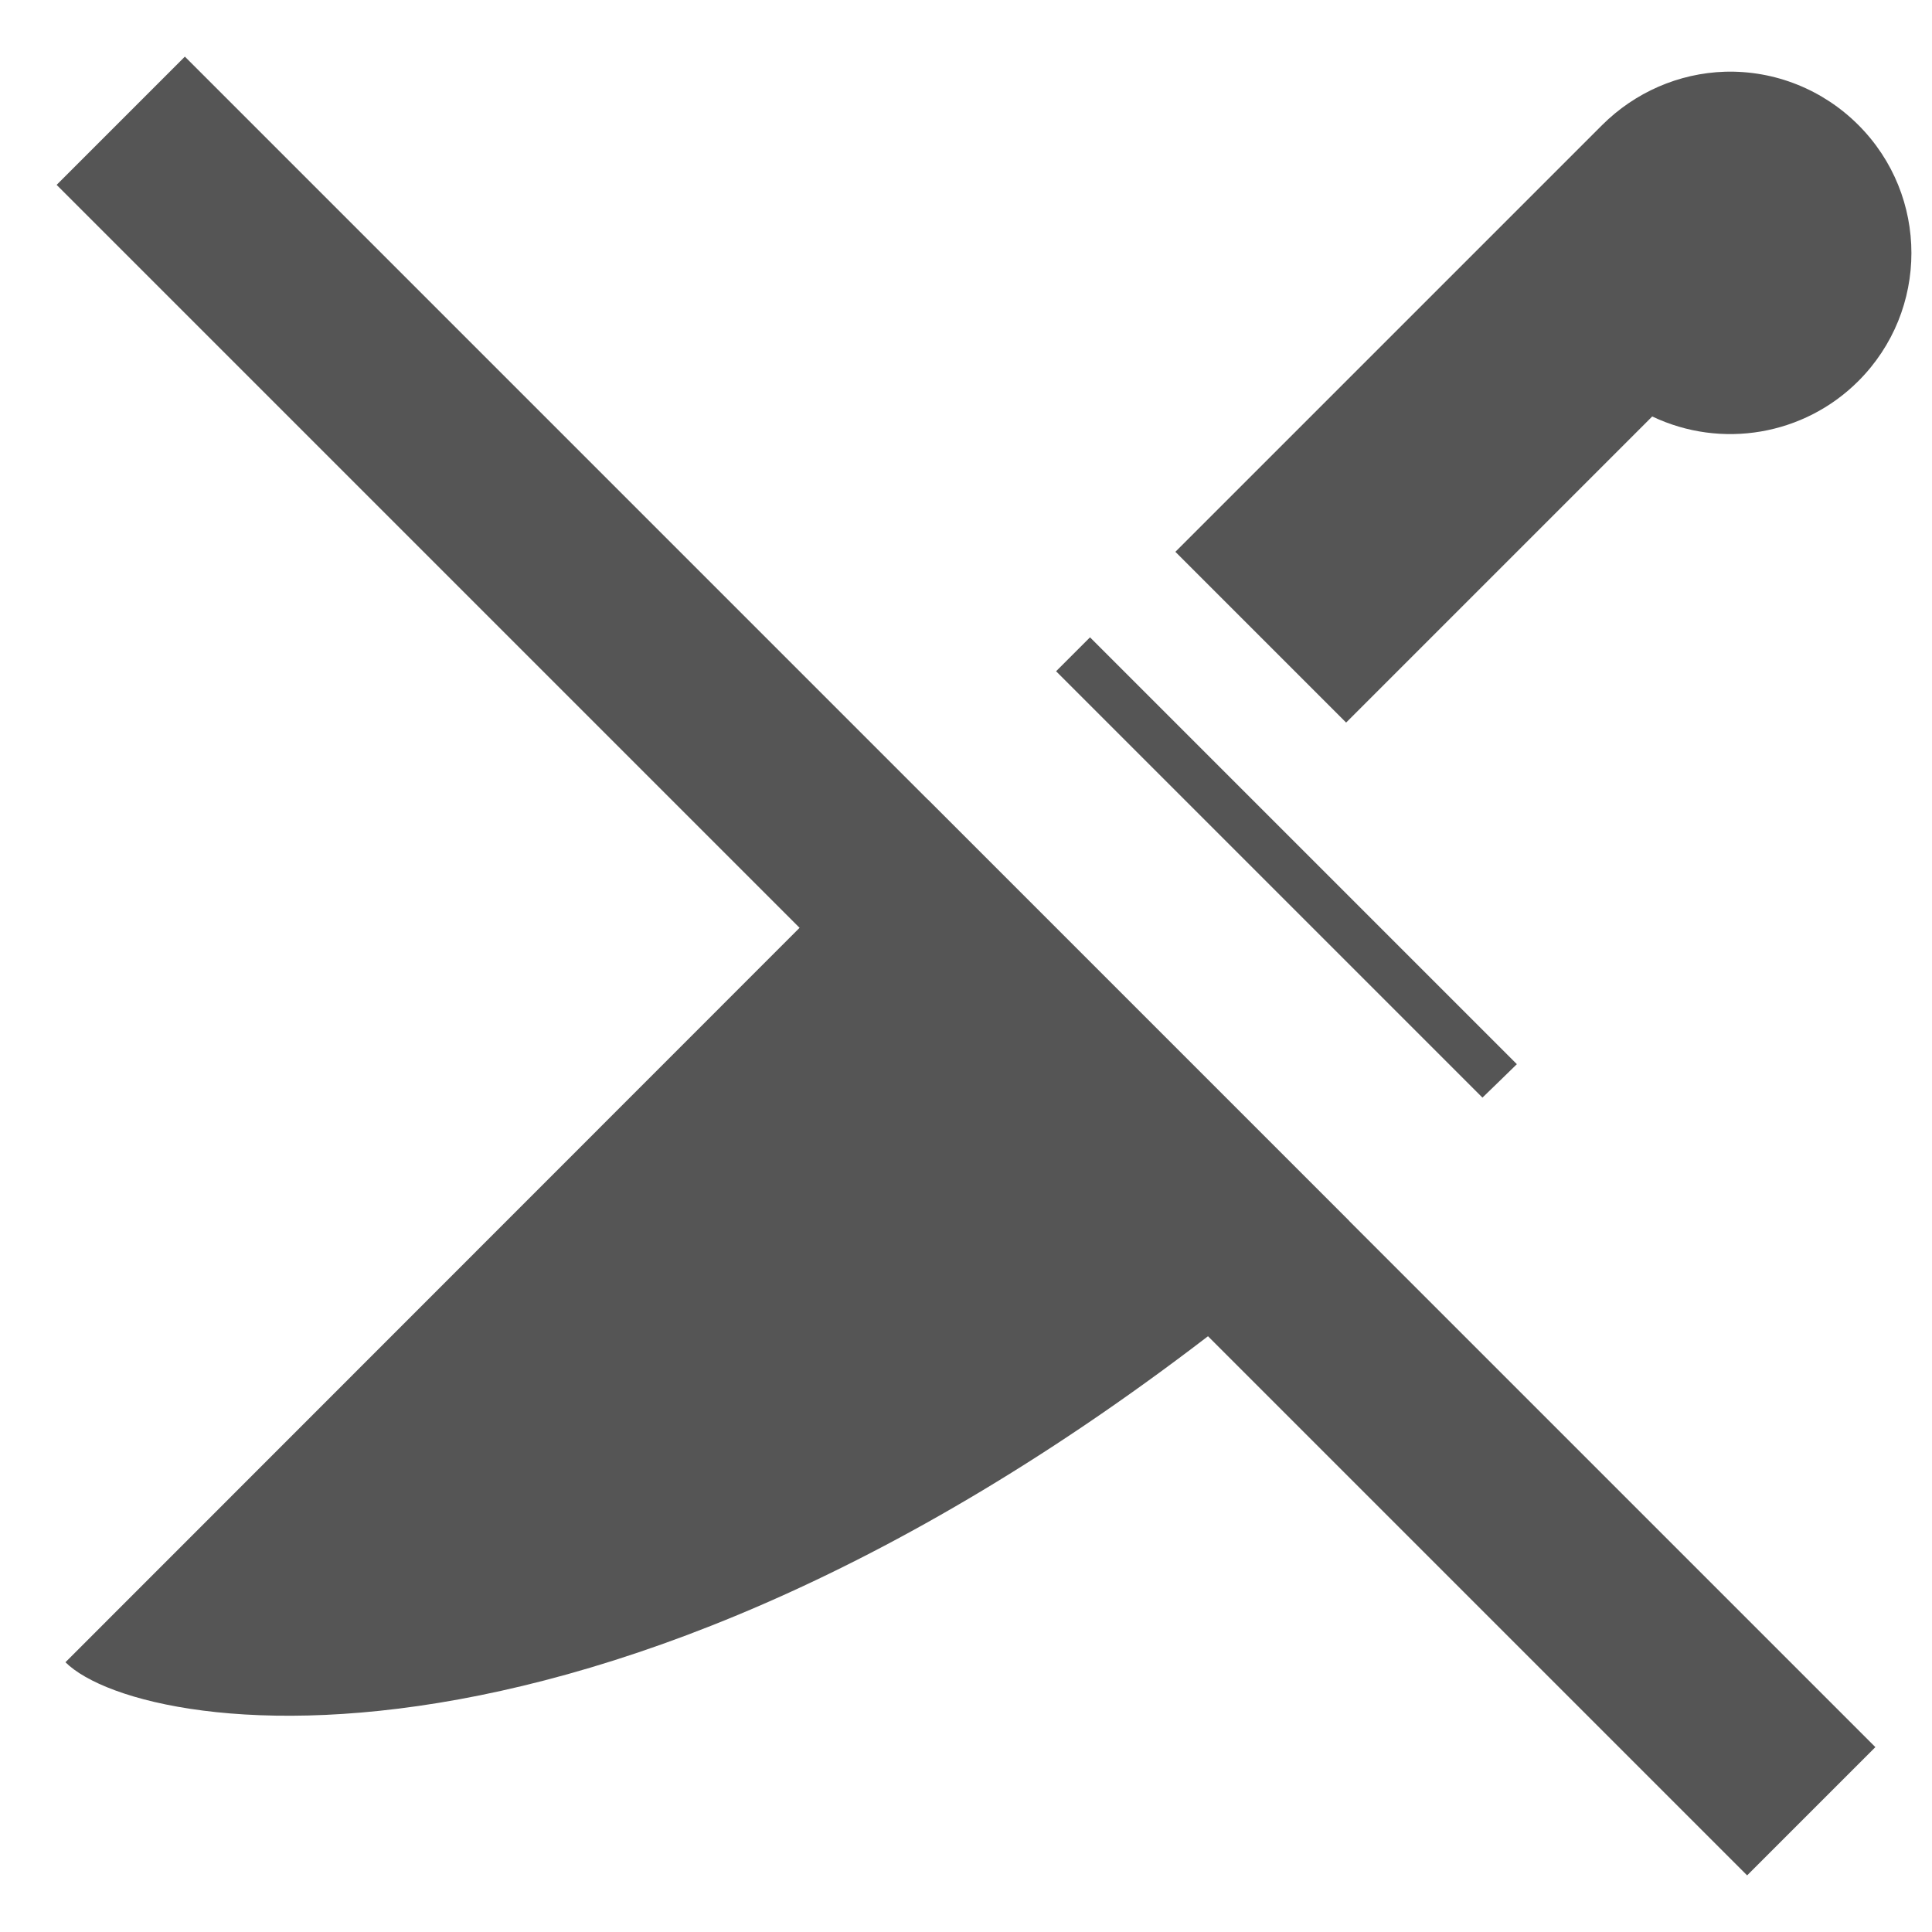
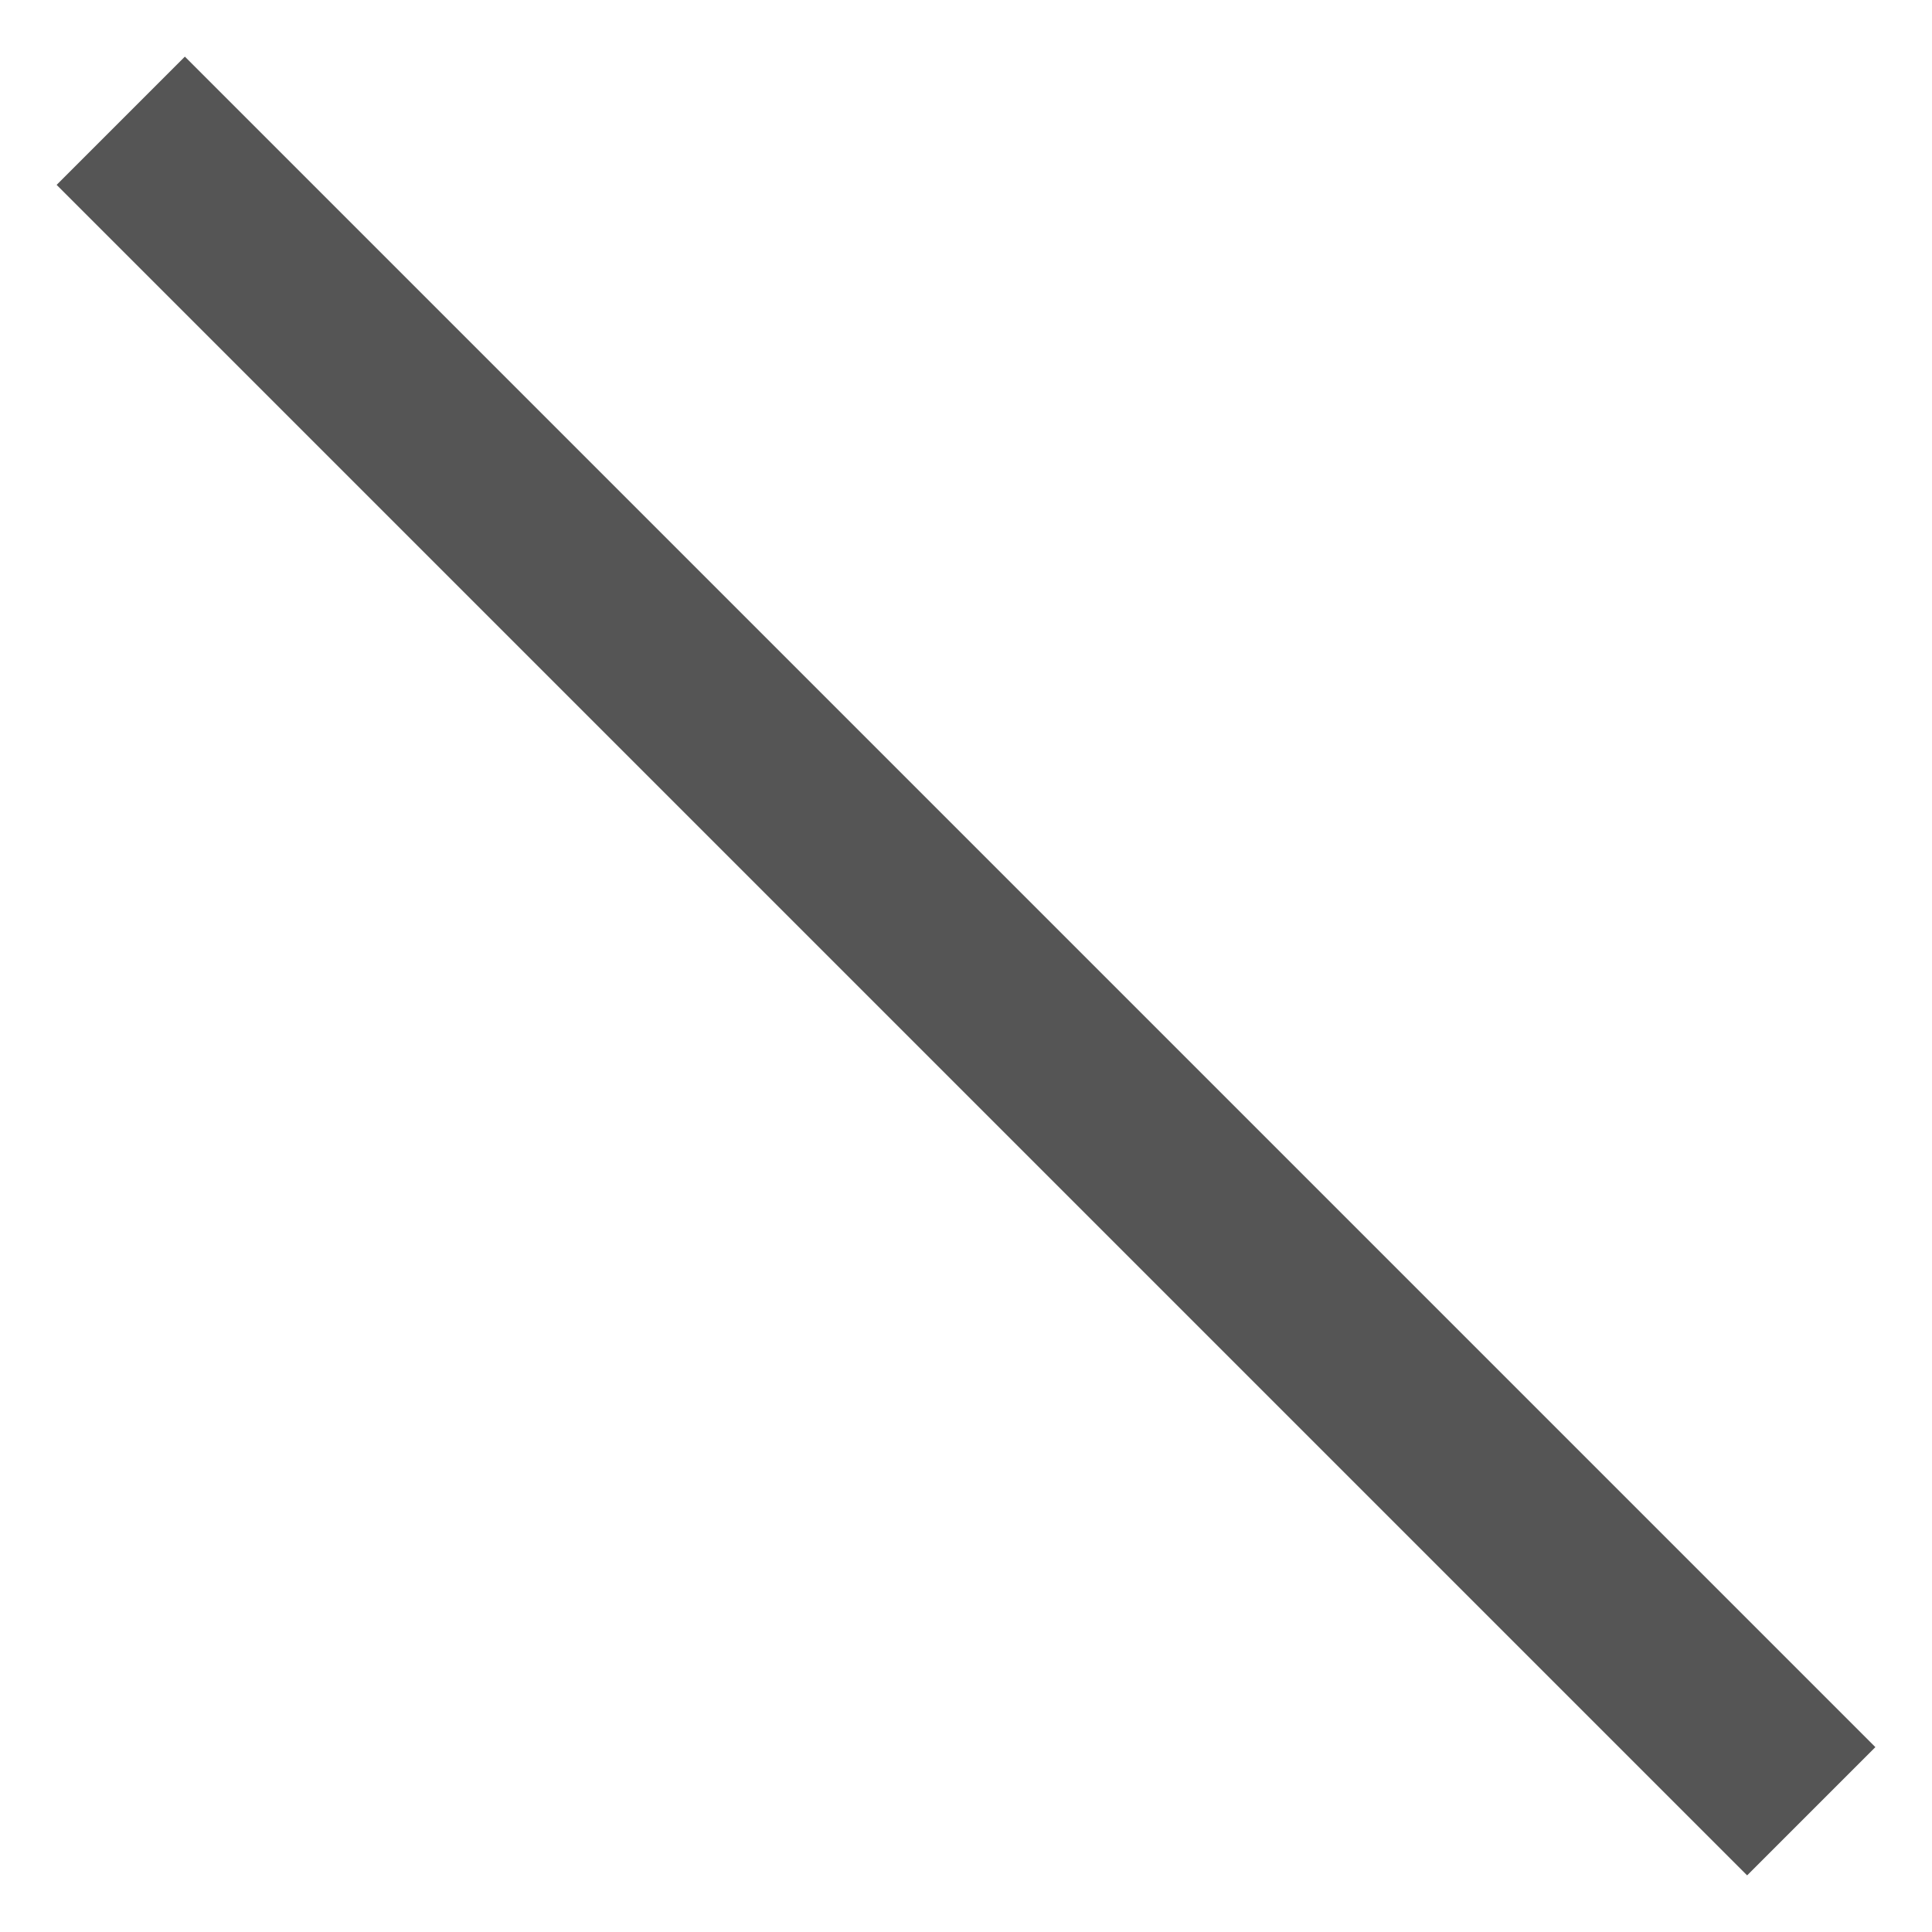
<svg xmlns="http://www.w3.org/2000/svg" width="16px" height="16px" version="1.1">
-   <path d="m14.285 0.594c-0.383 0.012-0.746 0.172-1.016 0.441l-3.535 3.535 1.414 1.414 2.535-2.535c0.574 0.273 1.258 0.156 1.707-0.293 0.586-0.586 0.586-1.535 0-2.121-0.293-0.293-0.691-0.453-1.105-0.441zm-5.258 4.684-0.281 0.281 3.531 3.531c0.095-0.093 0.189-0.182 0.285-0.277l-3.535-3.535zm-1.344 1.344-7.141 7.144c0.655 0.651 4.946 1.3 10.629-3.656l-3.488-3.488z" fill="#555555" />
  <g fill="#555555">
    <path d="m1.531 0.469-1.062 1.062 14 14 1.062-1.062z" />
  </g>
</svg>